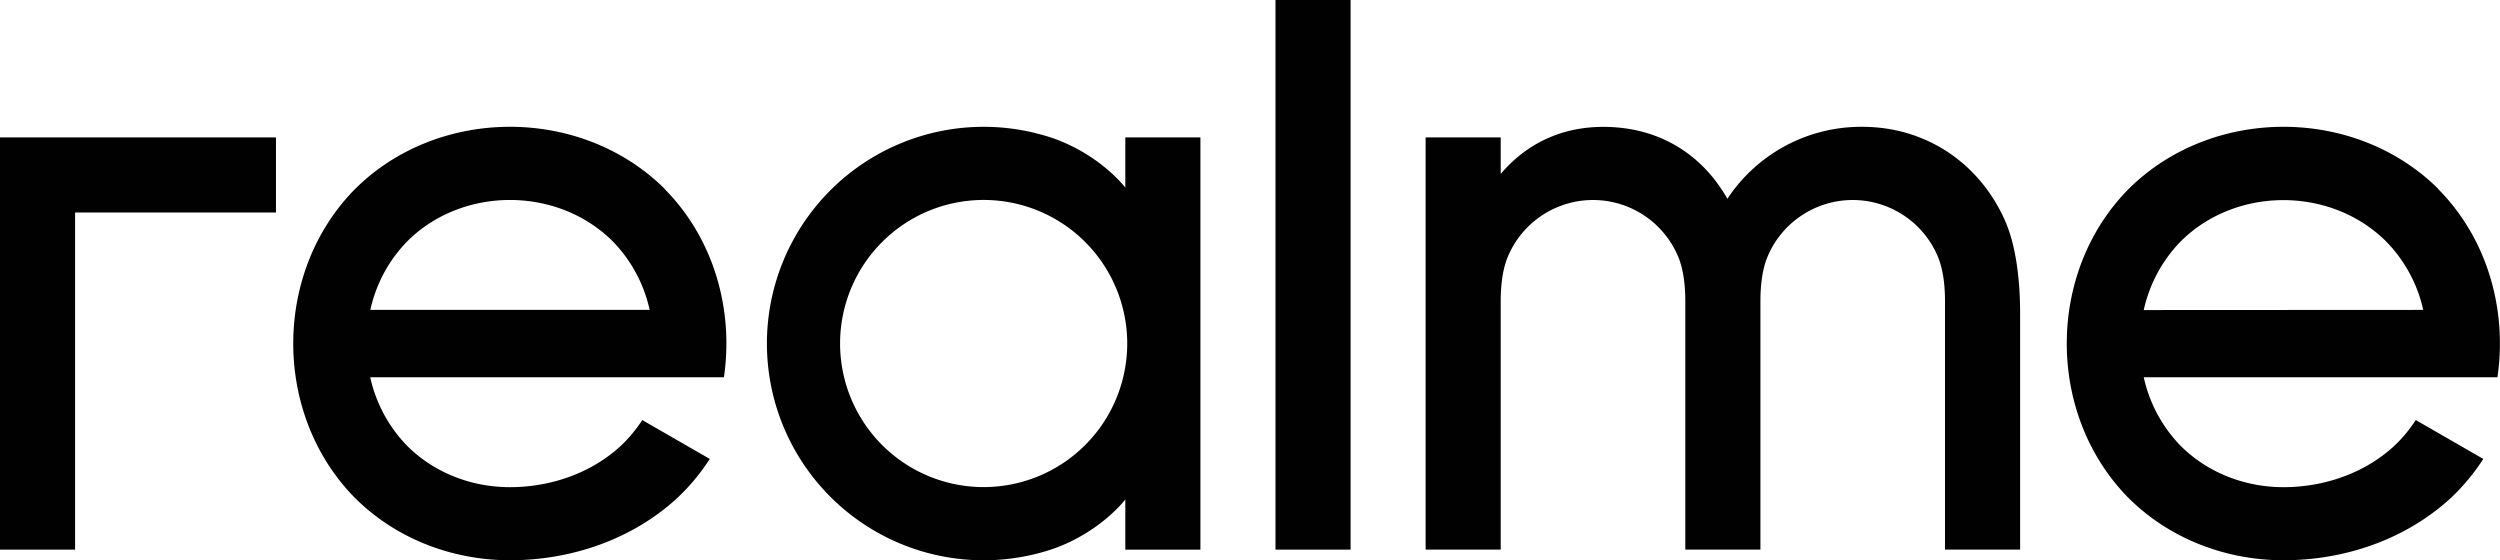
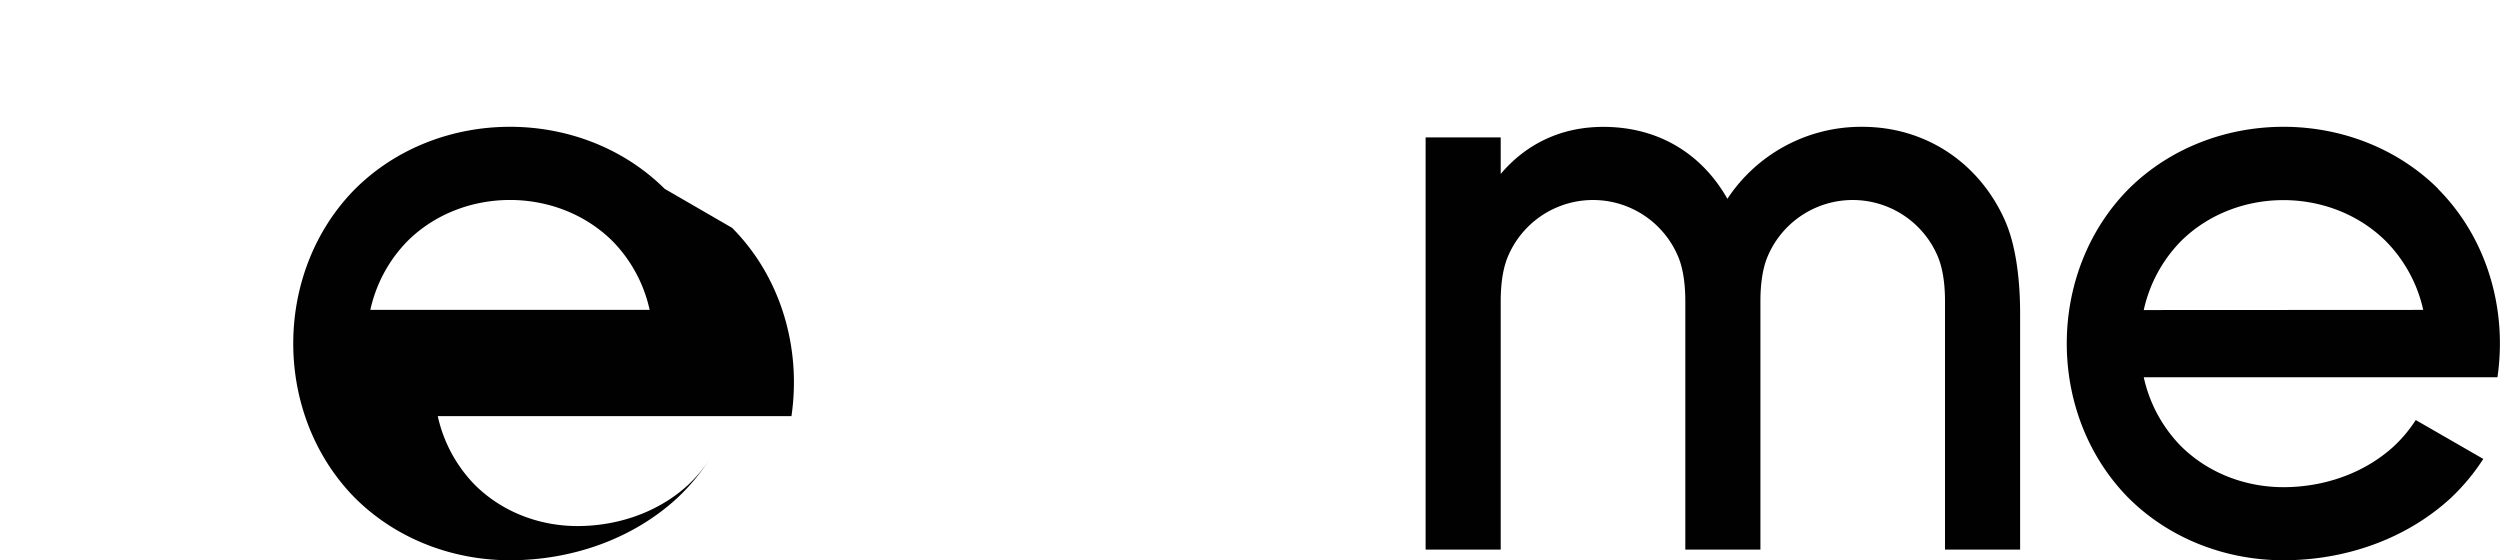
<svg xmlns="http://www.w3.org/2000/svg" id="Слой_1" data-name="Слой 1" viewBox="0 0 1221.54 273.75">
  <defs>
    <style>.cls-1{fill:none;}.cls-2{clip-path:url(#clip-path);}.cls-3{fill:#010101;}</style>
    <clipPath id="clip-path" transform="translate(-804.97 -202.85)">
      <rect class="cls-1" x="804.97" y="202.85" width="1221.54" height="273.75" />
    </clipPath>
  </defs>
  <g class="cls-2">
-     <polygon class="cls-3" points="36.69 67.14 0 67.14 0 268.56 36.69 268.56 36.69 103.83 134.84 103.83 134.84 67.14 36.69 67.14" />
-     <rect class="cls-3" x="623.23" width="36.69" height="268.56" />
-     <path class="cls-3" d="M1354.82,270v24.54s-11.64-15.55-34.7-23.94a105.9,105.9,0,1,0,0,200.23c23.06-8.39,34.69-23.94,34.7-23.94v24.53h36.69V270Zm-69.21,170.85a70.15,70.15,0,1,1,70.14-70.14,70.15,70.15,0,0,1-70.14,70.14" transform="translate(-804.97 -202.85)" />
    <path class="cls-3" d="M1785.2,311.92c-11.75-27.84-37.65-47.11-70.42-47.11A78.28,78.28,0,0,0,1649,300c-12-21.24-32.83-35.16-60.66-35.16-21.33,0-38.18,8.92-50.1,23V270h-36.69V471.41h36.69V350.12c0-9.33,1.27-16.62,3.55-22a45.12,45.12,0,0,1,83.11,0c2.28,5.4,3.54,12.69,3.54,22V471.41h36.7V350.12c0-9.33,1.26-16.62,3.54-22a45.12,45.12,0,0,1,83.11,0c2.28,5.4,3.54,12.69,3.54,22V471.41h36.7V355.88c0-17.83-2.42-33.43-6.86-44" transform="translate(-804.97 -202.85)" />
-     <path class="cls-3" d="M1129.74,295.11c-40.74-40.41-110.43-40.41-151.18,0-40.4,40.74-40.4,110.43,0,151.18,20.38,20.21,48,30.31,75.6,30.31,29.81,0,59.62-10.1,81.62-30.31a102,102,0,0,0,16-19.2l-33-19a67.7,67.7,0,0,1-10.61,12.73c-14.57,13.38-34.32,20.07-54.06,20.07-18.29,0-36.58-6.69-50.07-20.07a69.32,69.32,0,0,1-18.17-33.64h172.82c4.82-32.76-4.76-67.59-29-92M985.92,354.27a69.24,69.24,0,0,1,18.17-33.64c27-26.76,73.14-26.76,100.13,0a69,69,0,0,1,18.18,33.64Z" transform="translate(-804.97 -202.85)" />
+     <path class="cls-3" d="M1129.74,295.11c-40.74-40.41-110.43-40.41-151.18,0-40.4,40.74-40.4,110.43,0,151.18,20.38,20.21,48,30.31,75.6,30.31,29.81,0,59.62-10.1,81.62-30.31a102,102,0,0,0,16-19.2a67.7,67.7,0,0,1-10.61,12.73c-14.57,13.38-34.32,20.07-54.06,20.07-18.29,0-36.58-6.69-50.07-20.07a69.32,69.32,0,0,1-18.17-33.64h172.82c4.82-32.76-4.76-67.59-29-92M985.92,354.27a69.24,69.24,0,0,1,18.17-33.64c27-26.76,73.14-26.76,100.13,0a69,69,0,0,1,18.18,33.64Z" transform="translate(-804.97 -202.85)" />
    <path class="cls-3" d="M1996.31,295.11c-40.74-40.41-110.43-40.41-151.18,0-40.41,40.74-40.4,110.43,0,151.18,20.38,20.21,48,30.31,75.6,30.31,29.81,0,59.61-10.1,81.62-30.31a102.37,102.37,0,0,0,16-19.2l-33-19a67.7,67.7,0,0,1-10.61,12.73c-14.58,13.38-34.32,20.07-54.06,20.07-18.29,0-36.58-6.69-50.08-20.07a69.3,69.3,0,0,1-18.16-33.64h172.82c4.82-32.76-4.76-67.59-29-92m-143.82,59.16a69.22,69.22,0,0,1,18.16-33.64c27-26.76,73.15-26.76,100.14,0A69,69,0,0,1,1989,354.27Z" transform="translate(-804.97 -202.85)" />
  </g>
</svg>